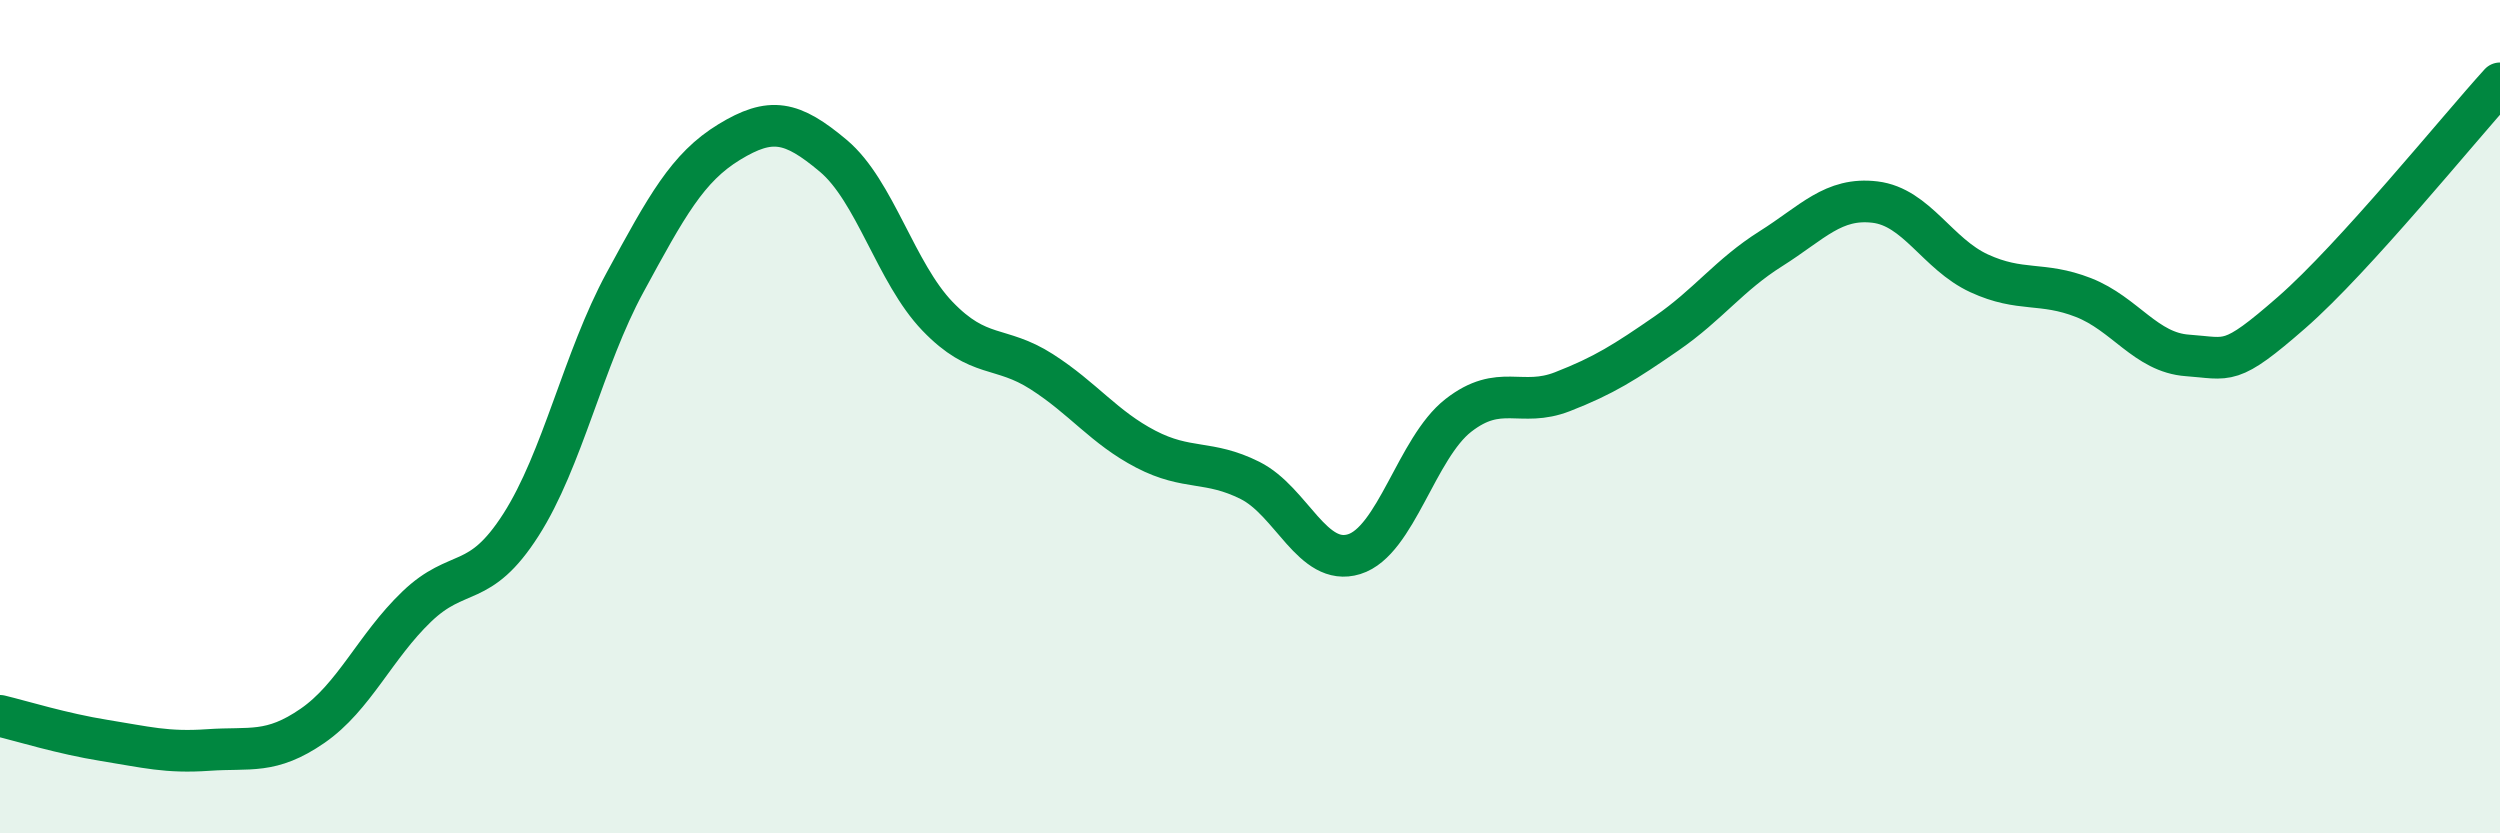
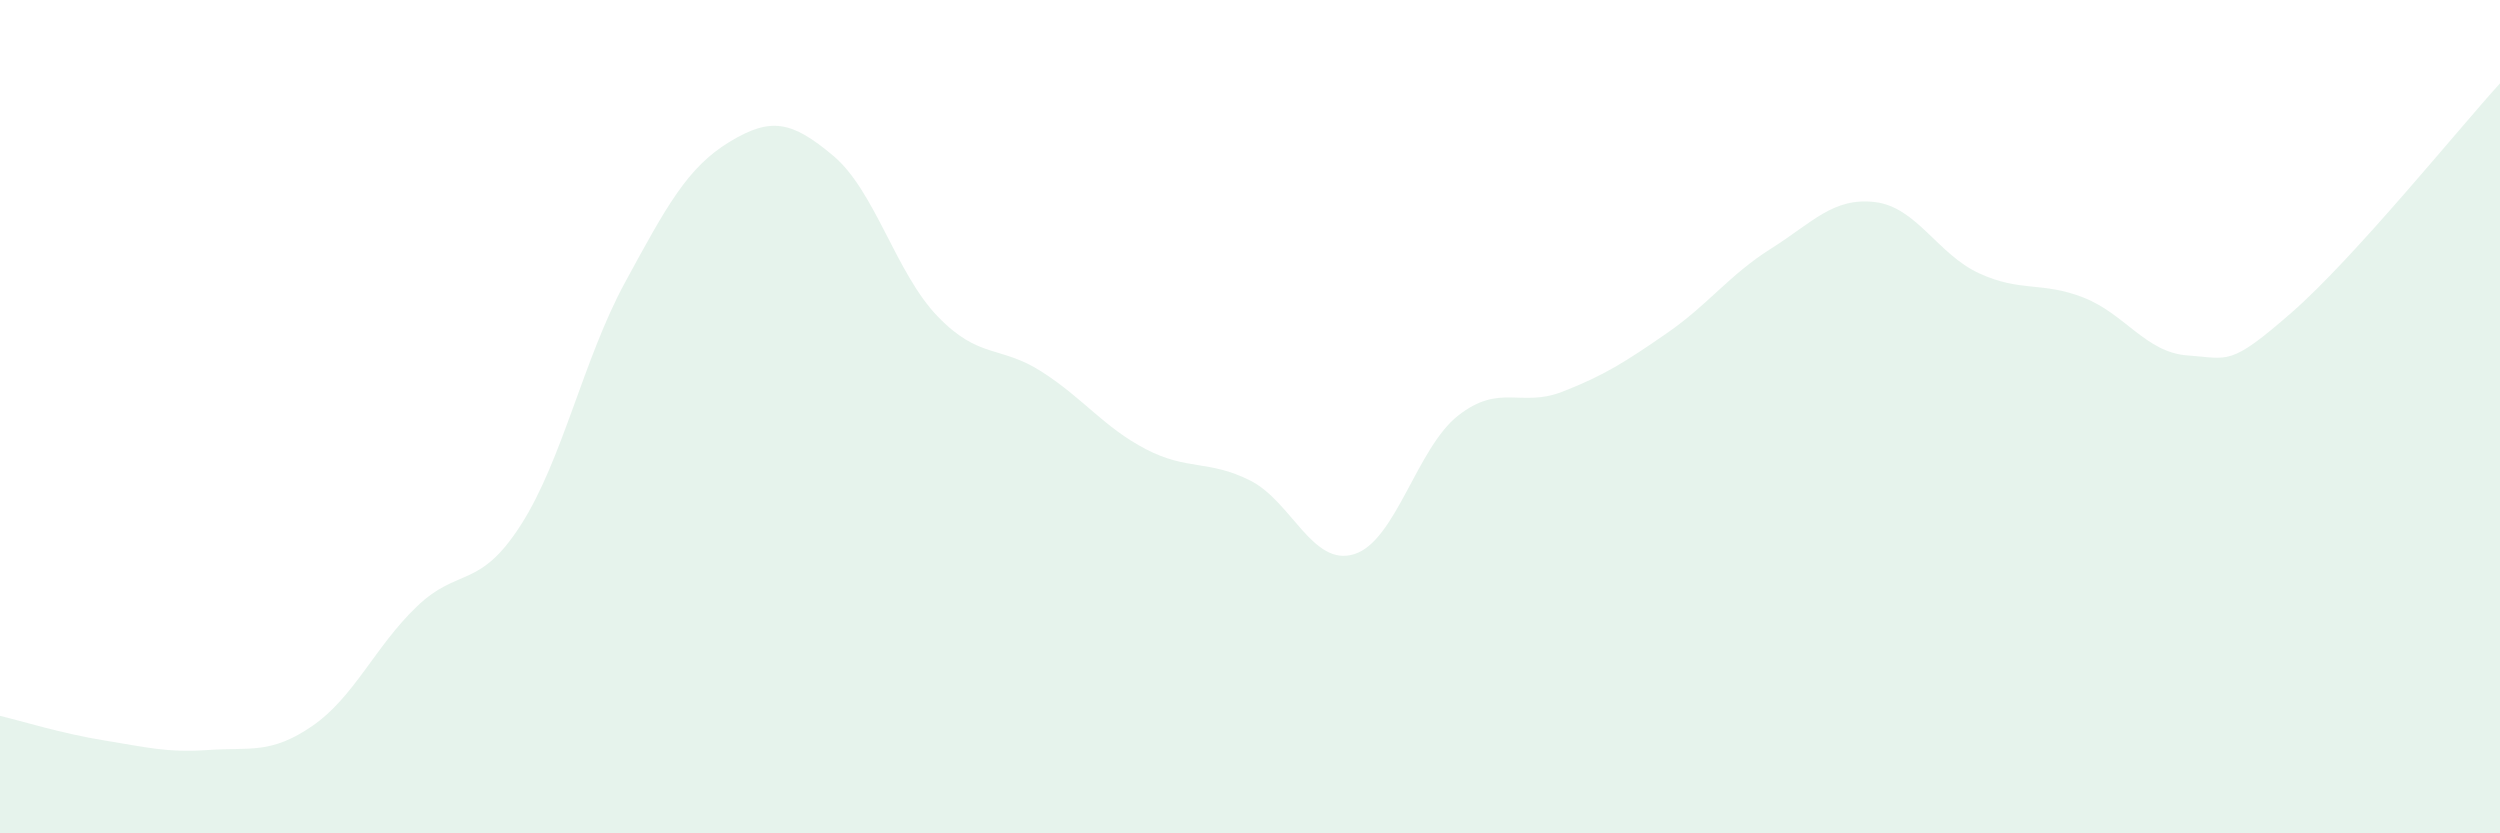
<svg xmlns="http://www.w3.org/2000/svg" width="60" height="20" viewBox="0 0 60 20">
  <path d="M 0,17.18 C 0.5,17.3 1.5,17.61 2.5,17.77 C 3.5,17.93 4,18.07 5,18 C 6,17.93 6.5,18.11 7.5,17.42 C 8.5,16.73 9,15.52 10,14.56 C 11,13.6 11.5,14.16 12.5,12.6 C 13.5,11.04 14,8.62 15,6.78 C 16,4.94 16.5,4.02 17.5,3.41 C 18.5,2.8 19,2.9 20,3.74 C 21,4.58 21.5,6.55 22.5,7.59 C 23.5,8.63 24,8.28 25,8.92 C 26,9.56 26.5,10.26 27.5,10.78 C 28.5,11.3 29,11.03 30,11.53 C 31,12.03 31.5,13.61 32.5,13.3 C 33.5,12.99 34,10.75 35,9.97 C 36,9.19 36.5,9.79 37.5,9.4 C 38.5,9.01 39,8.69 40,8 C 41,7.31 41.5,6.6 42.5,5.97 C 43.5,5.34 44,4.73 45,4.85 C 46,4.97 46.5,6.1 47.5,6.56 C 48.5,7.02 49,6.75 50,7.14 C 51,7.53 51.5,8.46 52.5,8.53 C 53.5,8.6 53.5,8.81 55,7.5 C 56.5,6.19 59,3.1 60,2L60 20L0 20Z" fill="#008740" opacity="0.1" stroke-linecap="round" stroke-linejoin="round" />
-   <path d="M 0,17.18 C 0.5,17.3 1.5,17.61 2.5,17.77 C 3.5,17.93 4,18.07 5,18 C 6,17.93 6.5,18.11 7.5,17.42 C 8.5,16.73 9,15.52 10,14.56 C 11,13.6 11.5,14.16 12.5,12.6 C 13.5,11.04 14,8.62 15,6.78 C 16,4.94 16.5,4.02 17.5,3.41 C 18.5,2.8 19,2.9 20,3.74 C 21,4.58 21.5,6.55 22.5,7.59 C 23.5,8.63 24,8.28 25,8.92 C 26,9.56 26.5,10.26 27.5,10.78 C 28.5,11.3 29,11.03 30,11.53 C 31,12.03 31.5,13.61 32.5,13.3 C 33.5,12.99 34,10.75 35,9.97 C 36,9.19 36.5,9.79 37.5,9.4 C 38.5,9.01 39,8.69 40,8 C 41,7.31 41.5,6.6 42.5,5.97 C 43.5,5.34 44,4.73 45,4.85 C 46,4.97 46.5,6.1 47.5,6.56 C 48.5,7.02 49,6.75 50,7.14 C 51,7.53 51.5,8.46 52.5,8.53 C 53.5,8.6 53.5,8.81 55,7.5 C 56.5,6.19 59,3.1 60,2" stroke="#008740" stroke-width="1" fill="none" stroke-linecap="round" stroke-linejoin="round" />
</svg>